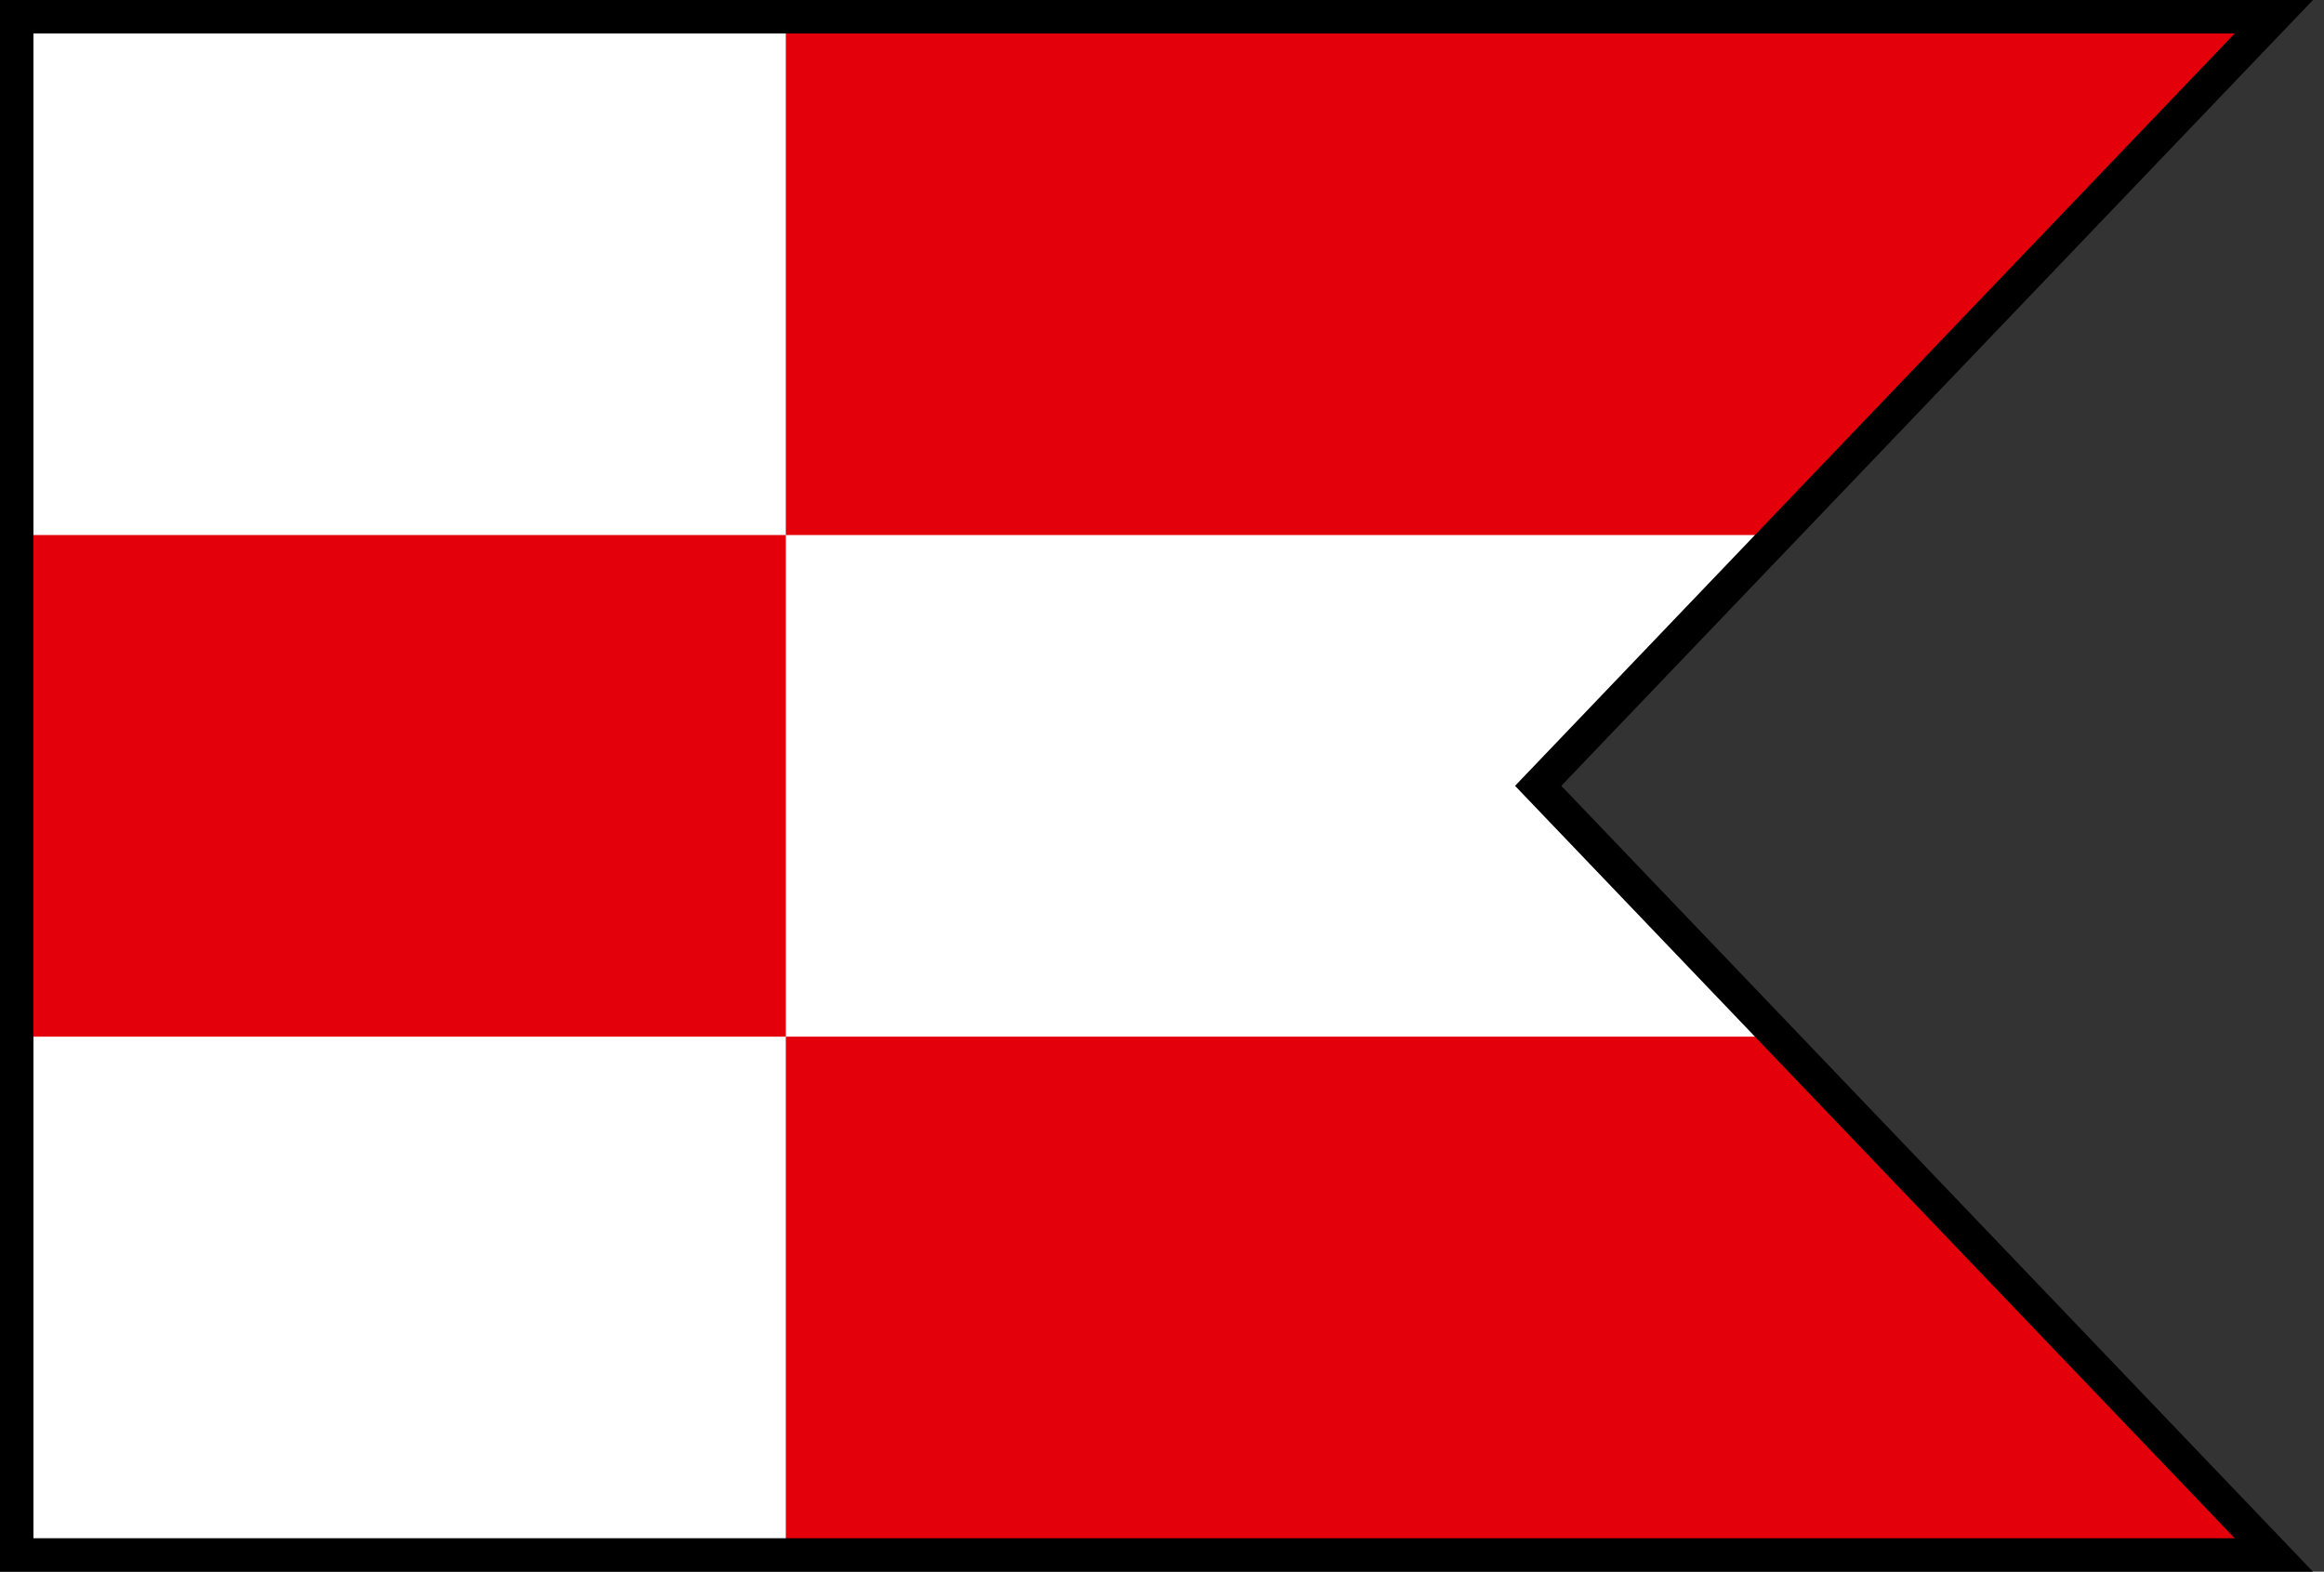
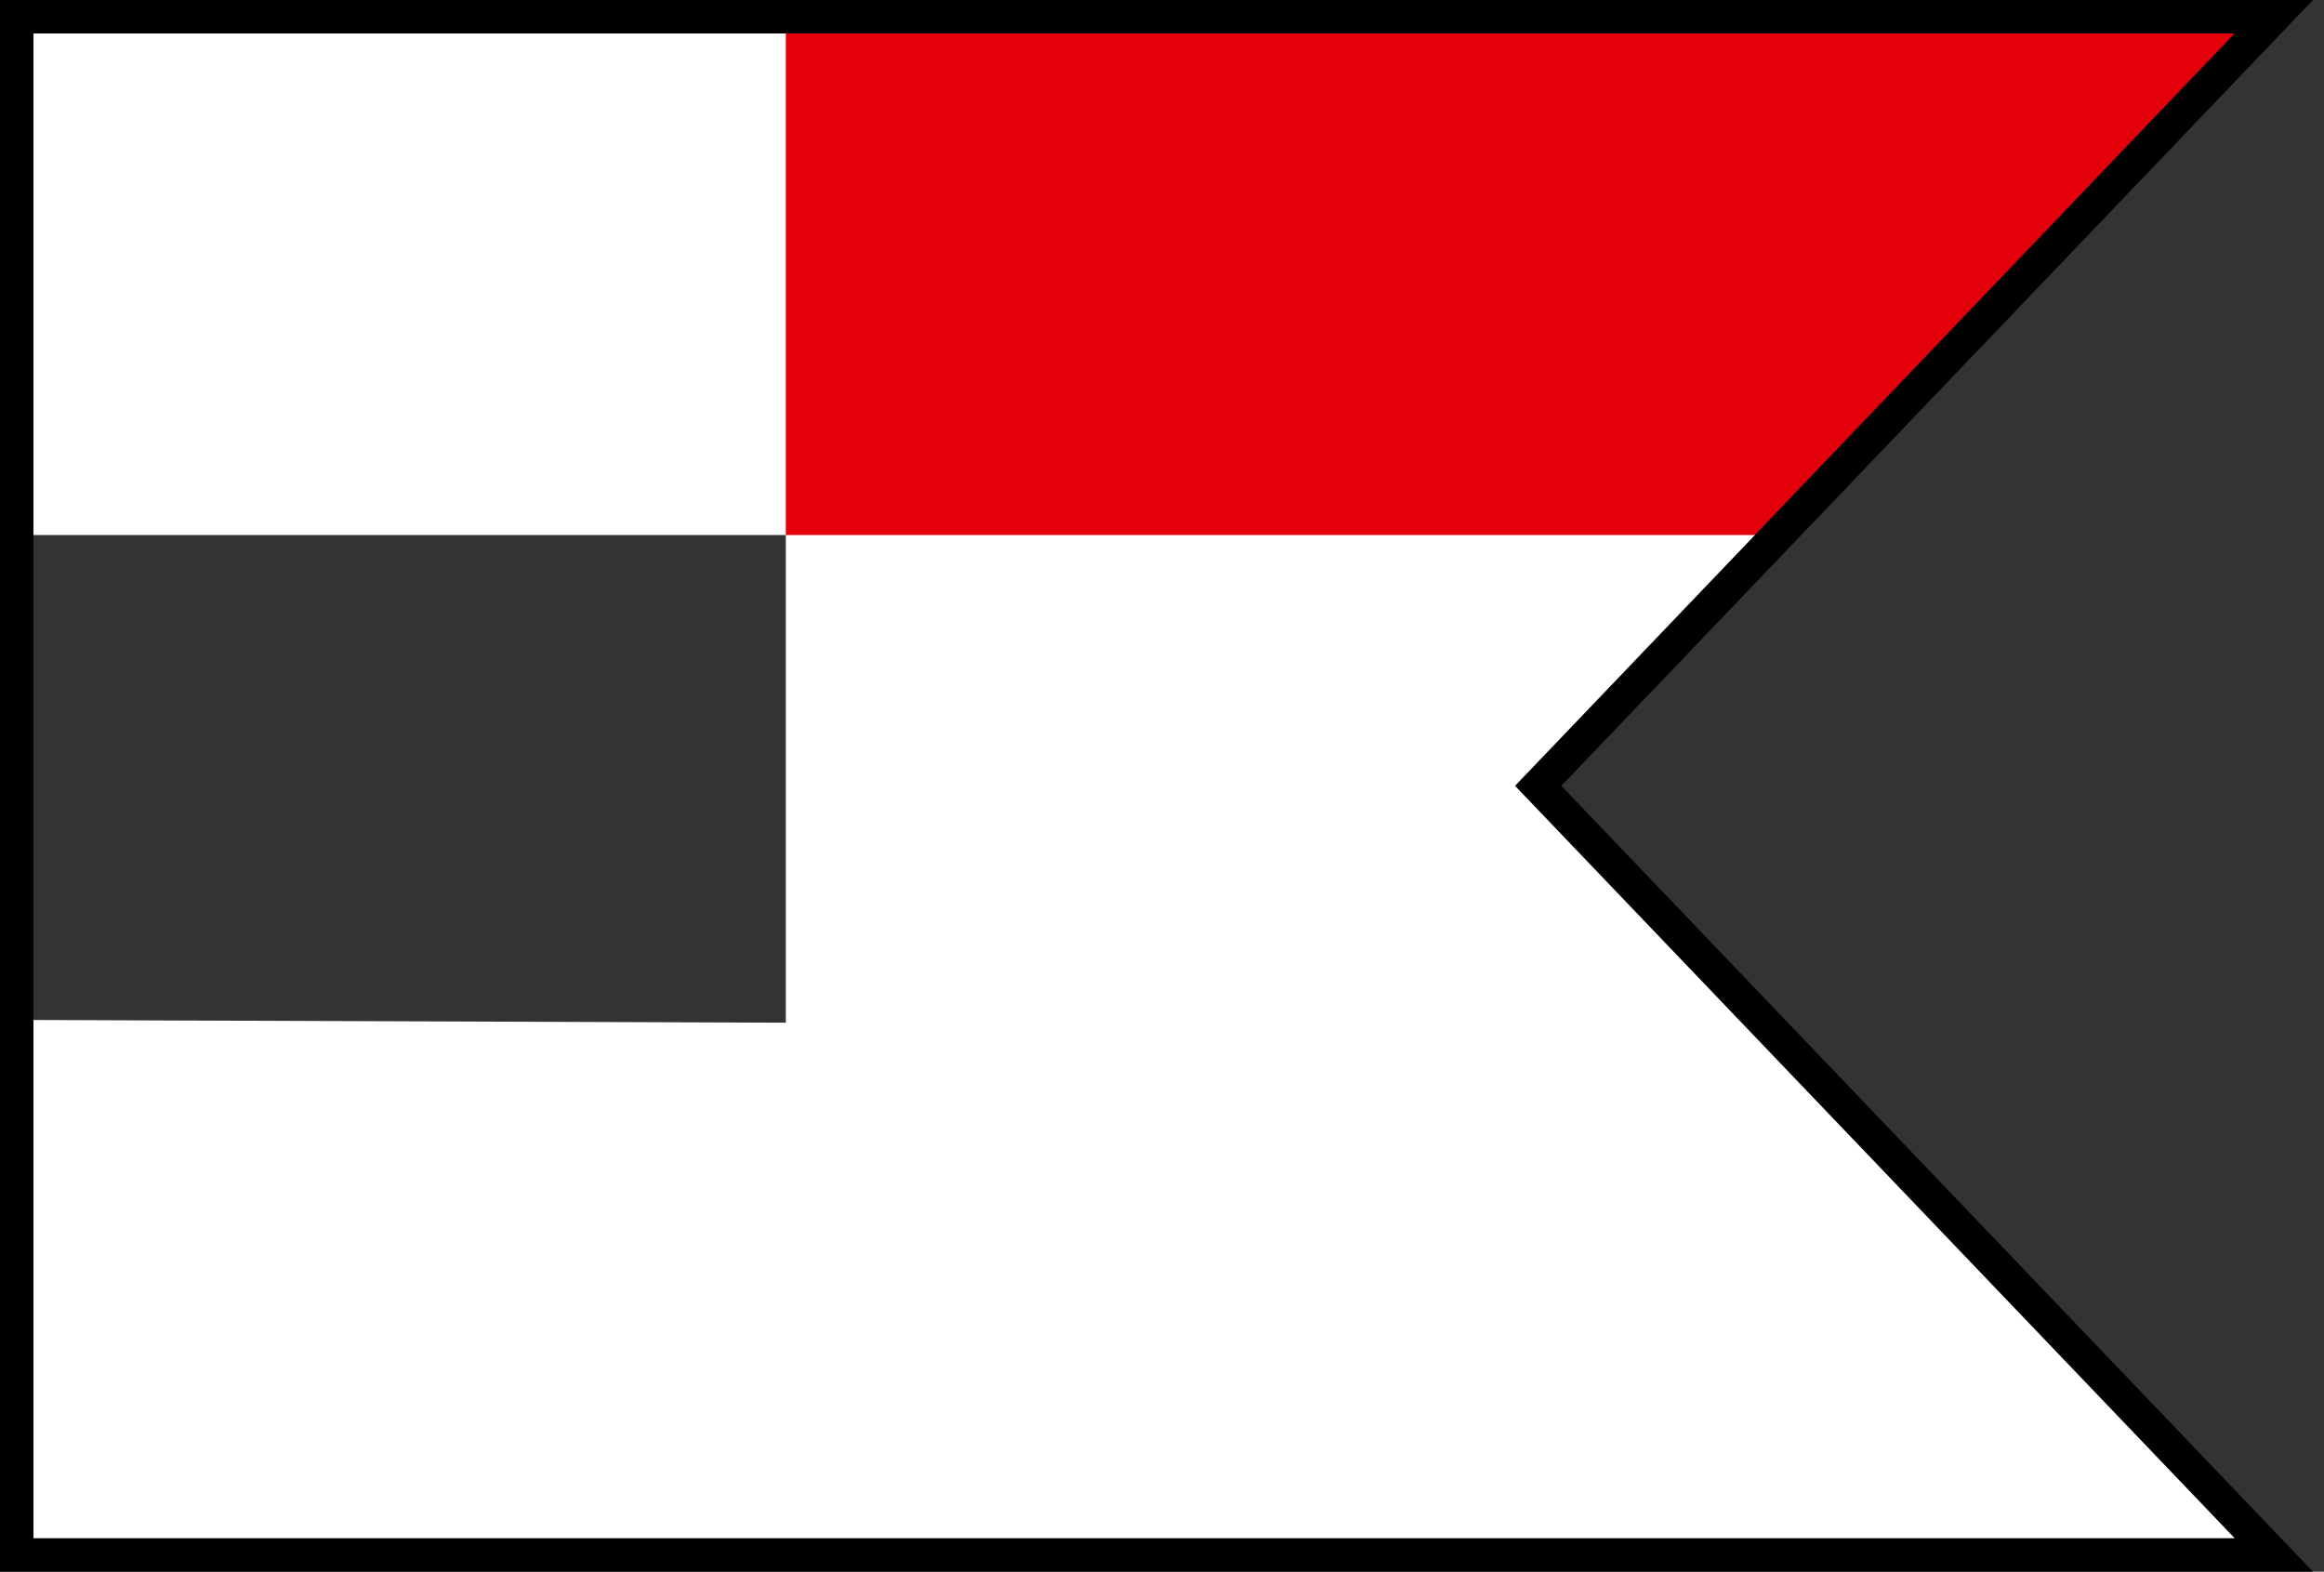
<svg xmlns="http://www.w3.org/2000/svg" width="139mm" height="94mm" viewBox="0 0 139 94">
  <rect x="0" y="0" width="139" height="94" fill="#333333" stroke="none" />
  <path d="M1 61v32h134.882l-30.125-31.617Z" style="fill:#fff;fill-opacity:1;stroke:none;stroke-width:2;stroke-miterlimit:4;stroke-dasharray:none;stroke-opacity:1;paint-order:normal" />
-   <path d="M1 31.267V62h105.345L92 47l15.049-15.733Z" style="fill:#e3000b;fill-opacity:1;stroke:none;stroke-width:2;stroke-miterlimit:4;stroke-dasharray:none;stroke-opacity:1;paint-order:normal" />
  <path d="M1 1v31h105.348l29.135-31z" style="fill:#fff;fill-opacity:1;stroke:none;stroke-width:2;stroke-miterlimit:4;stroke-dasharray:none;stroke-opacity:1;paint-order:normal" />
-   <path d="M47 61.168V93h88.882l-30.125-31.617L47 61.168z" style="fill:#e3000b;stroke-width:.05;fill-opacity:1" />
  <path d="M47 31.267V62h59.345L92 47l15.049-15.733H47z" style="fill:#fff;stroke-width:.05;fill-opacity:1" />
  <path d="M47 1v31h59.348l29.135-31H47z" style="fill:#e3000b;stroke-width:.05;fill-opacity:1" />
  <path d="M1 1h135L92 47l44 46H1Z" style="display:inline;fill:none;fill-opacity:1;stroke:#000;stroke-width:2;stroke-miterlimit:4;stroke-dasharray:none;stroke-opacity:1;paint-order:normal" />
</svg>